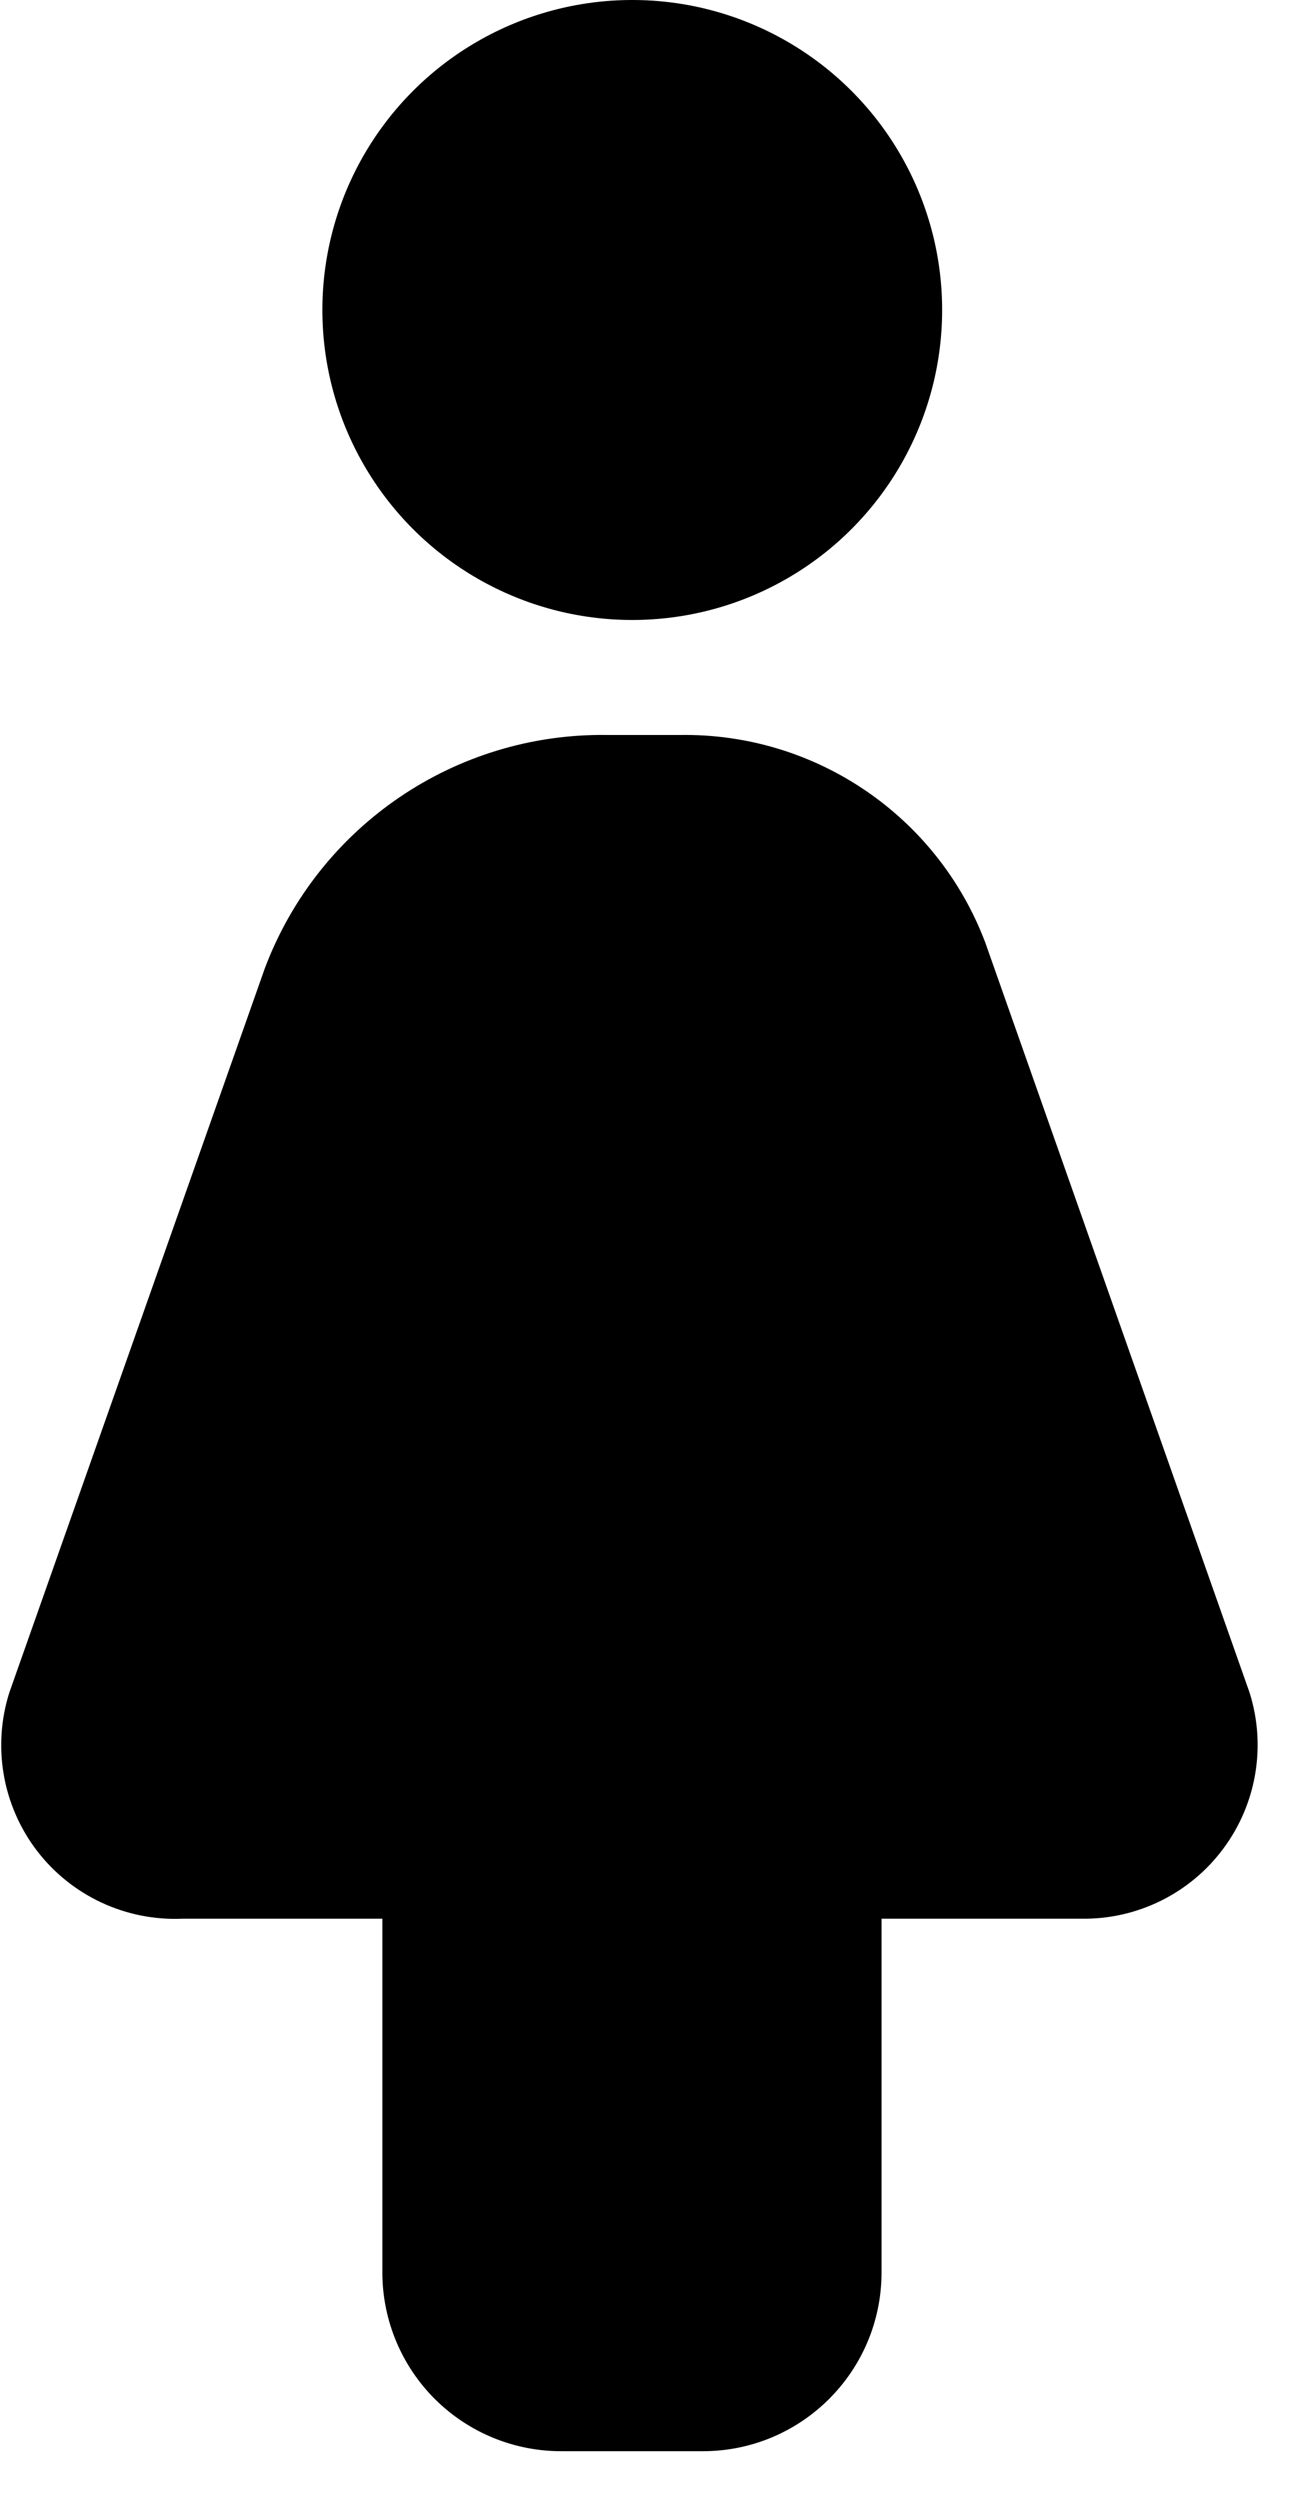
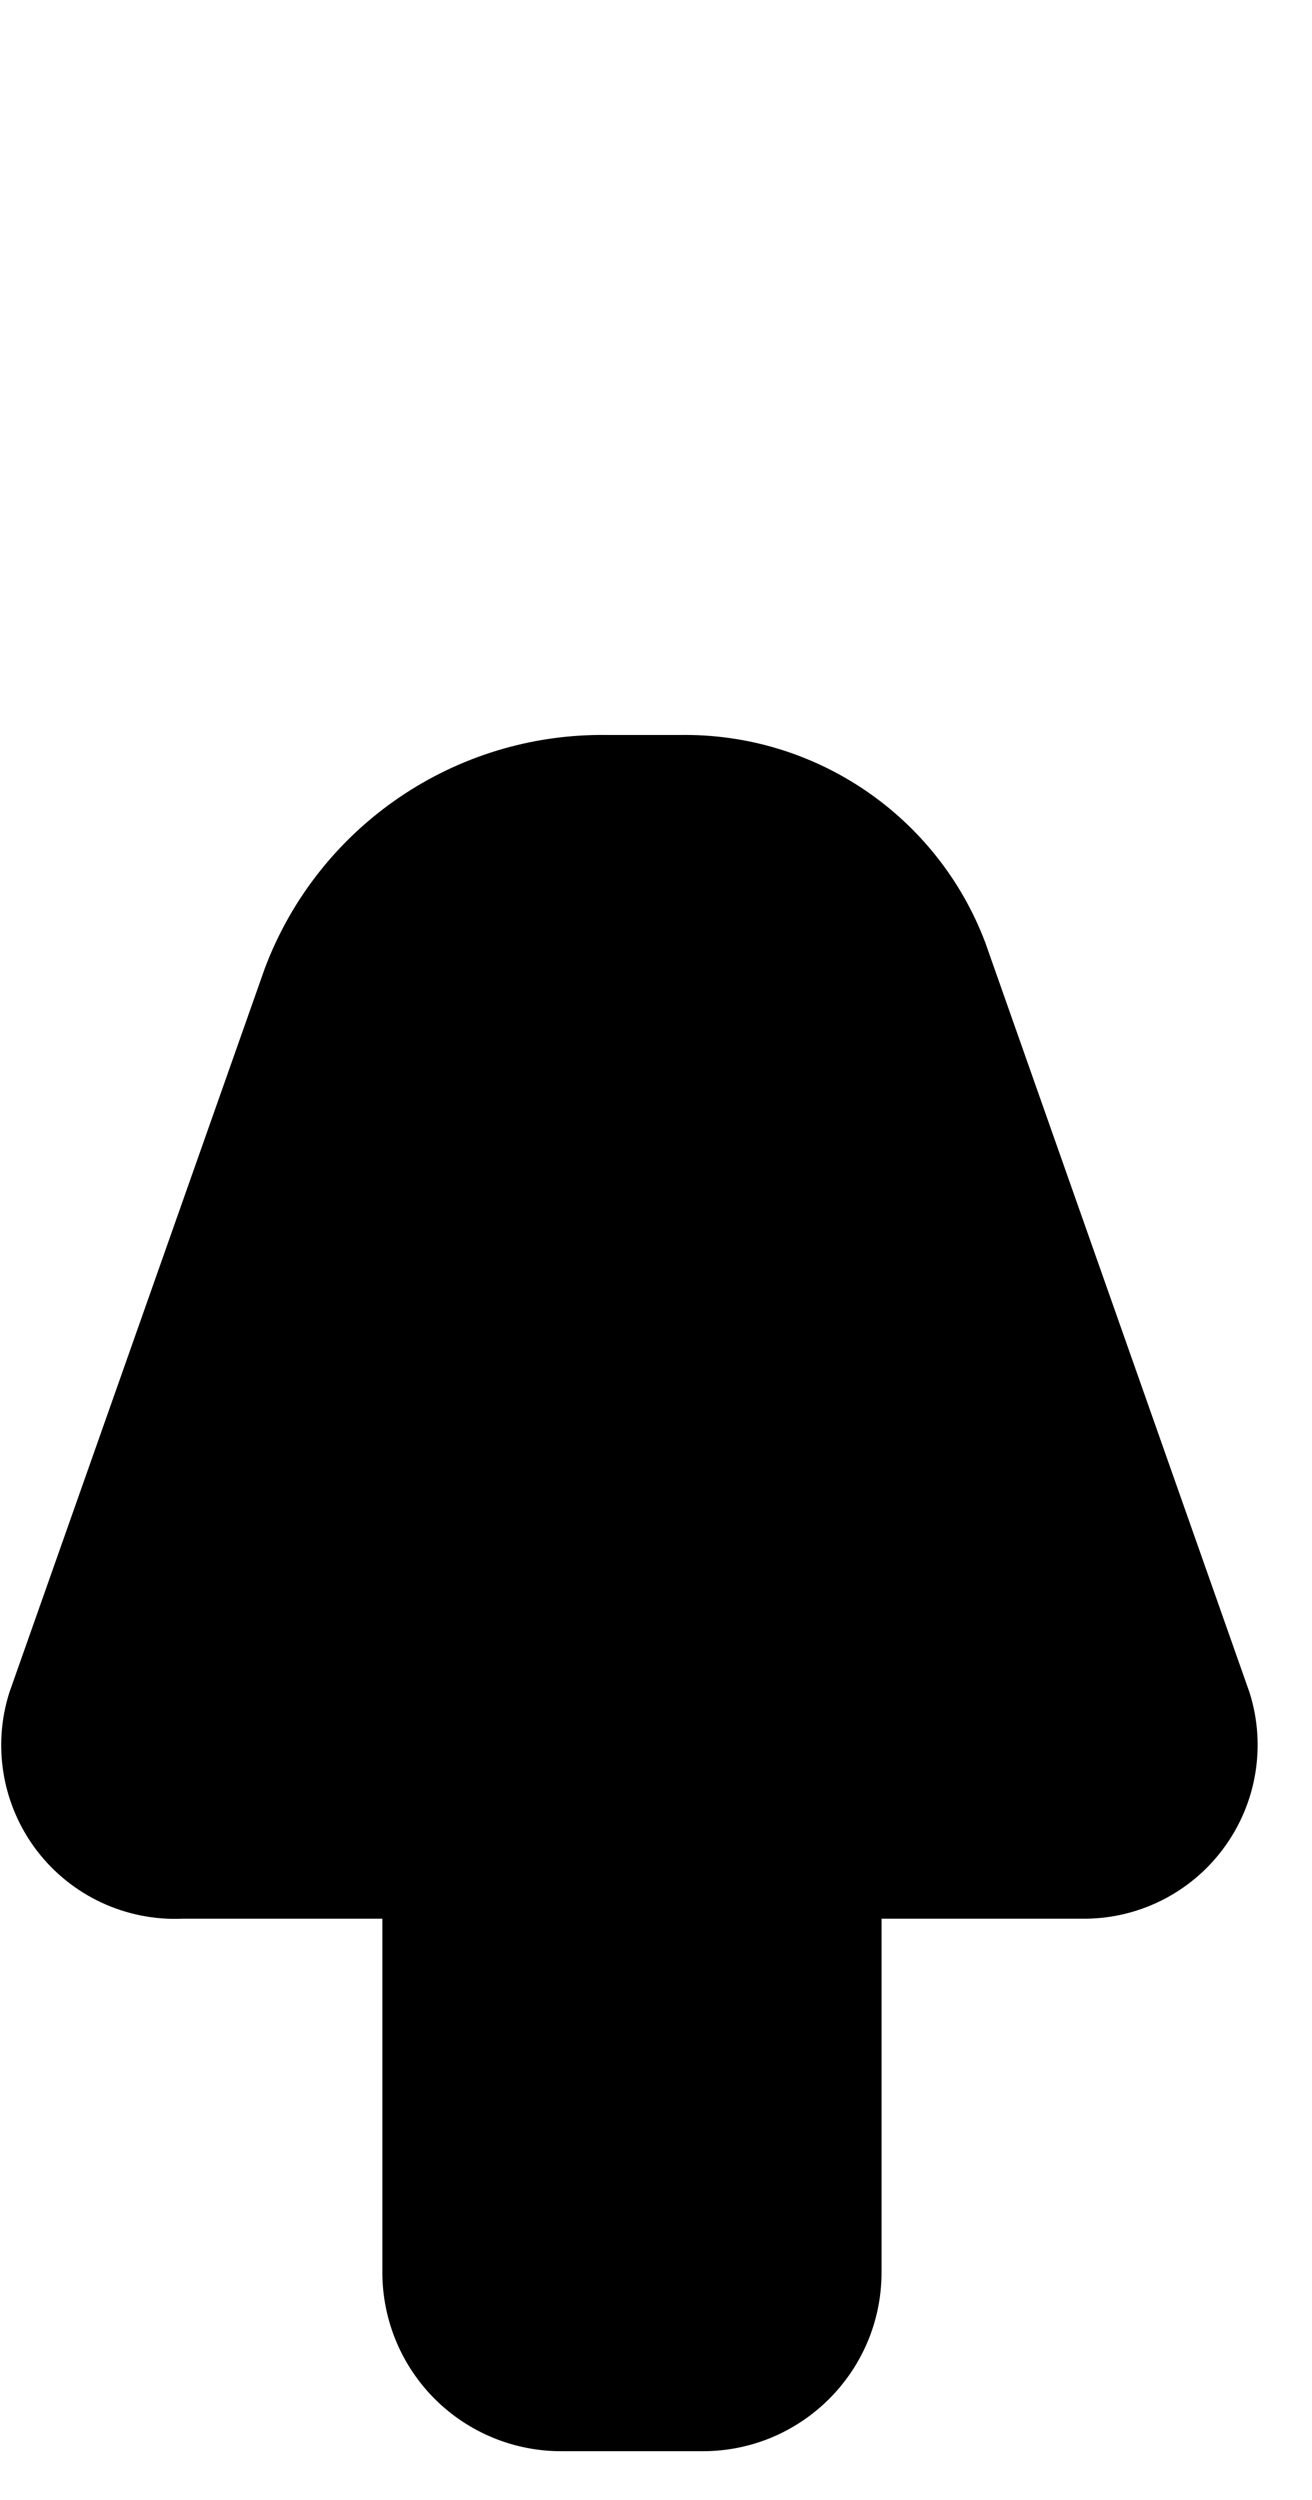
<svg xmlns="http://www.w3.org/2000/svg" width="21px" height="40px" viewBox="0 0 21 40">
  <title>Gender Female</title>
  <defs />
  <g id="Page-1" stroke="none" stroke-width="1" fill-rule="evenodd">
    <g id="Asset-1-01" fill-rule="nonzero">
-       <circle id="Oval" cx="10.12" cy="4.96" r="4.96" />
      <path d="M20,27.08 L15.77,15.08 C15.003,13.053 13.047,11.725 10.88,11.76 L9.73,11.76 C7.296,11.721 5.1,13.213 4.24,15.49 L0.15,27.08 C-0.125,27.945 0.04,28.891 0.591,29.612 C1.143,30.333 2.013,30.739 2.92,30.7 L6.12,30.7 L6.12,36.37 C6.123,37.13 6.428,37.858 6.968,38.393 C7.509,38.928 8.24,39.225 9,39.22 L11.25,39.22 C12.826,39.22 14.104,37.946 14.11,36.37 L14.11,30.7 L17.31,30.7 C18.203,30.713 19.049,30.296 19.581,29.578 C20.114,28.861 20.27,27.932 20,27.08 Z" id="Shape" />
    </g>
  </g>
</svg>